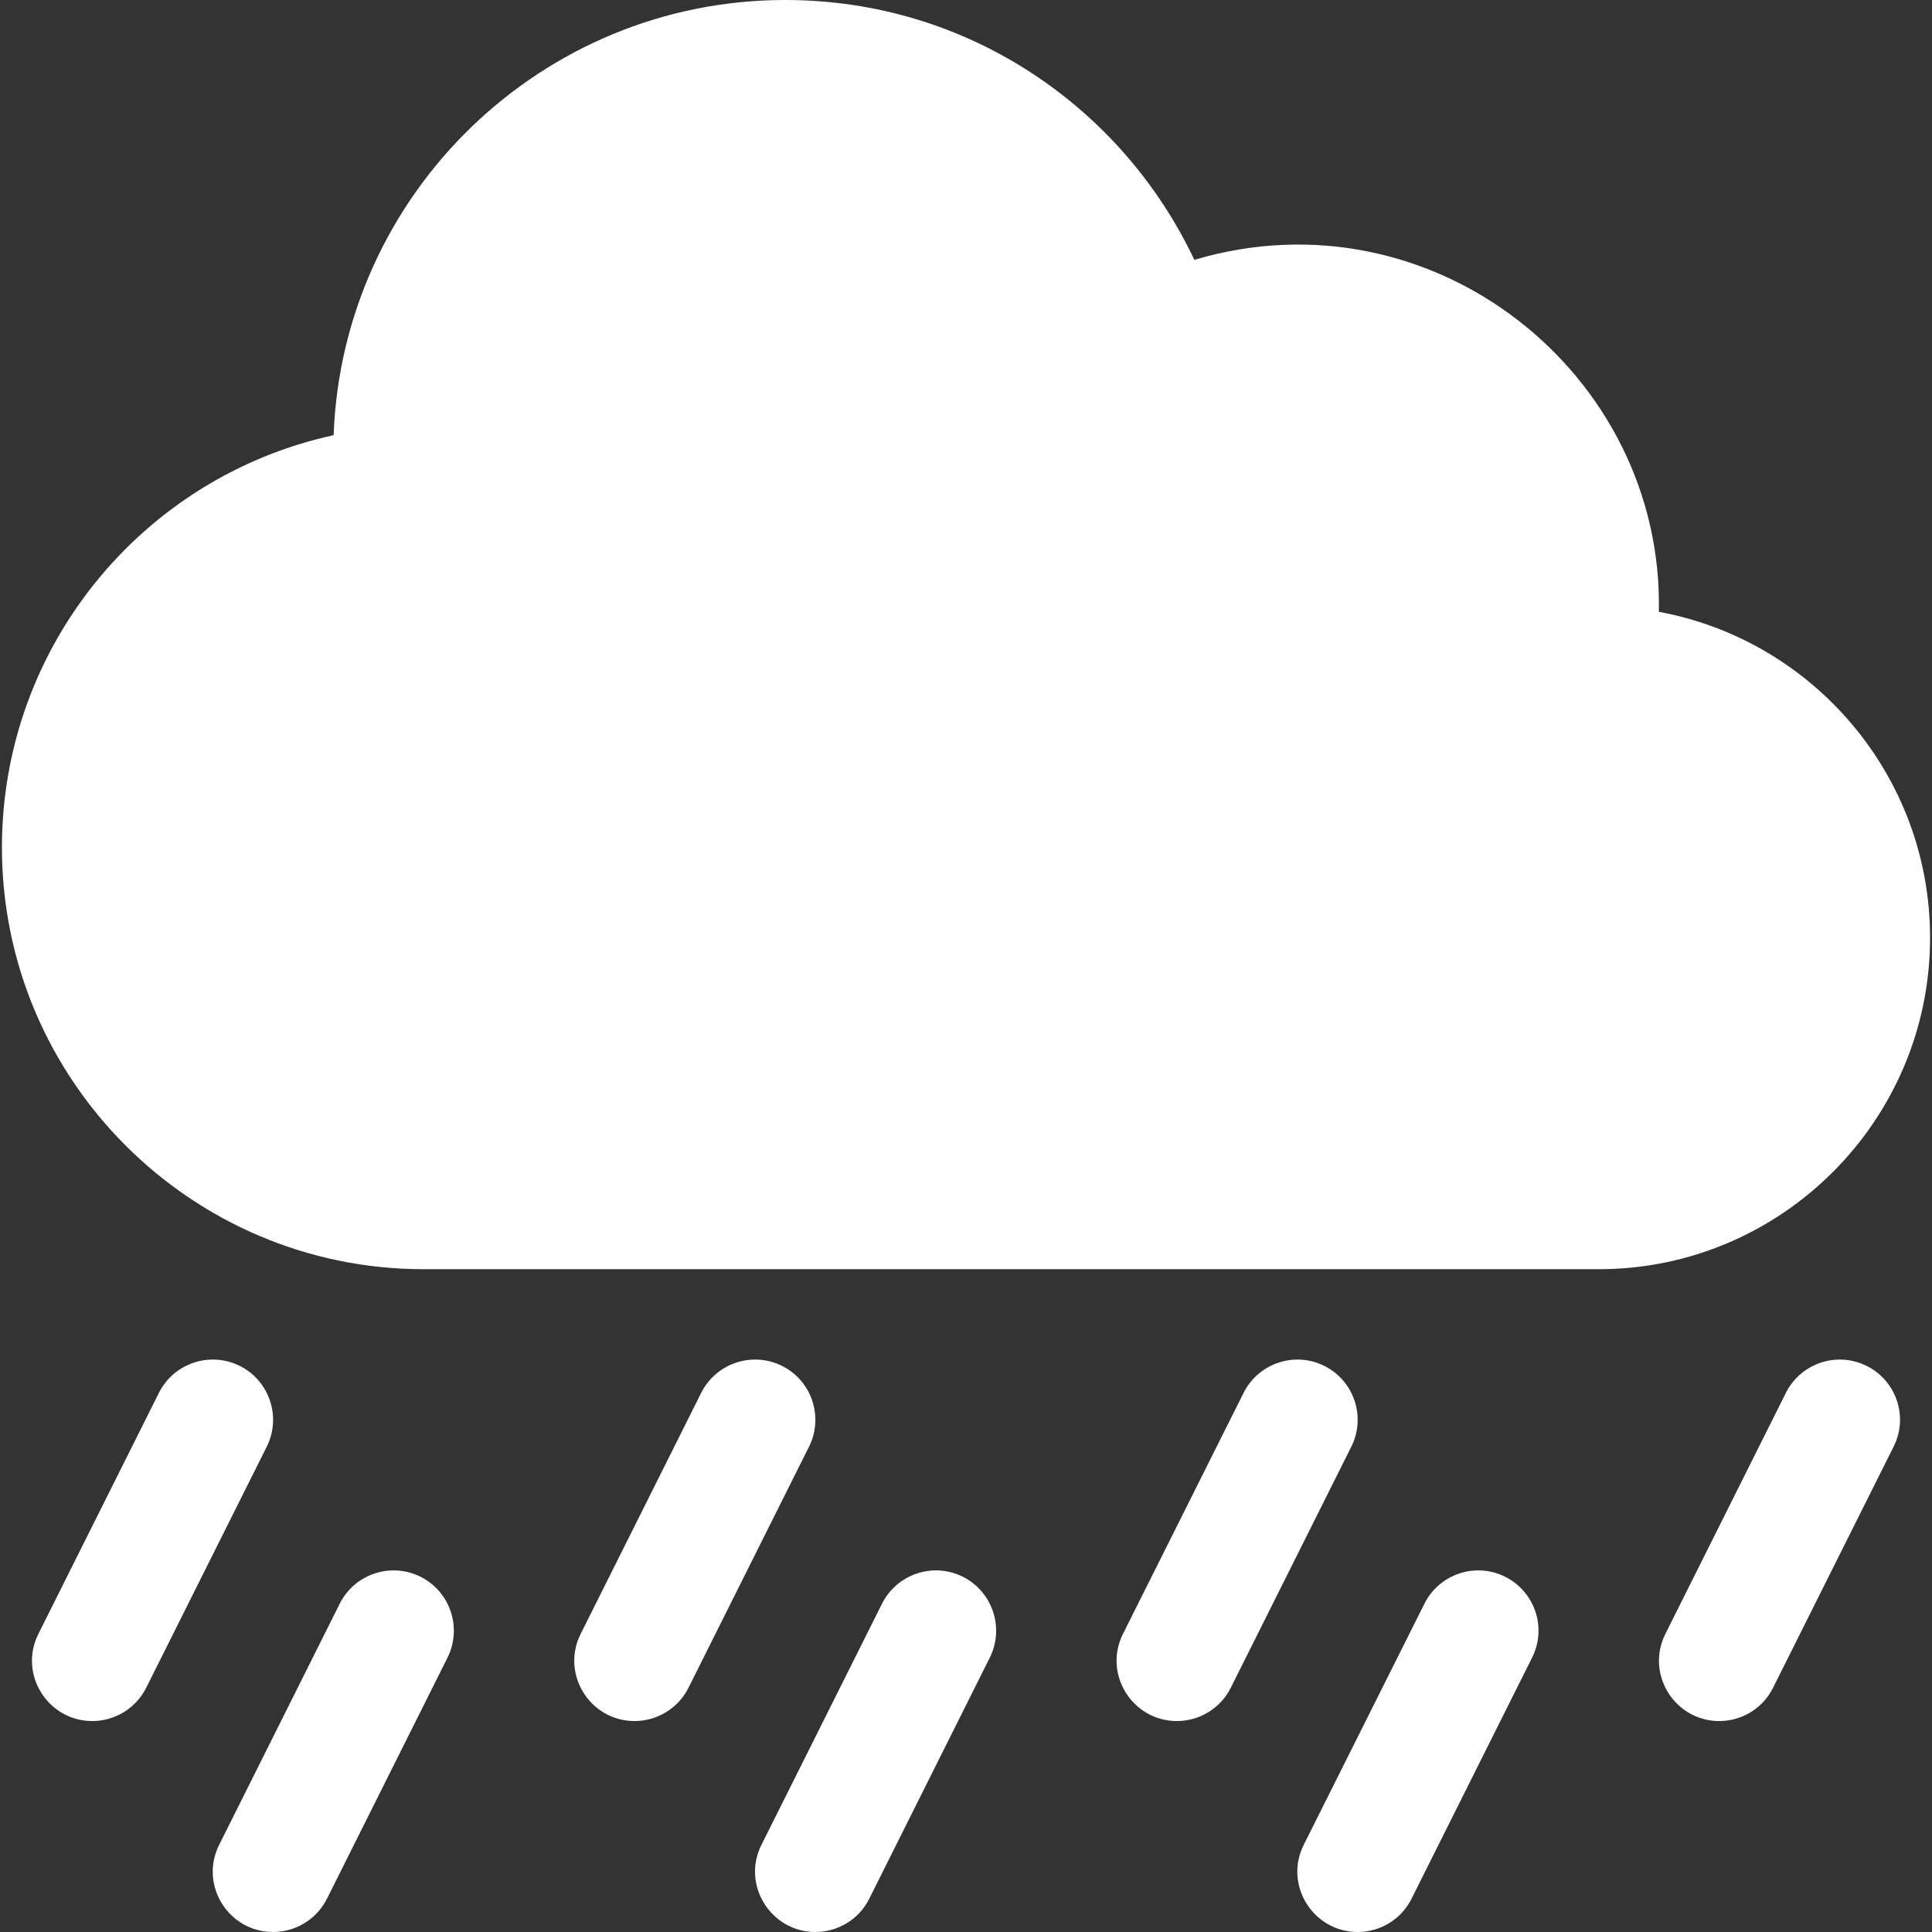
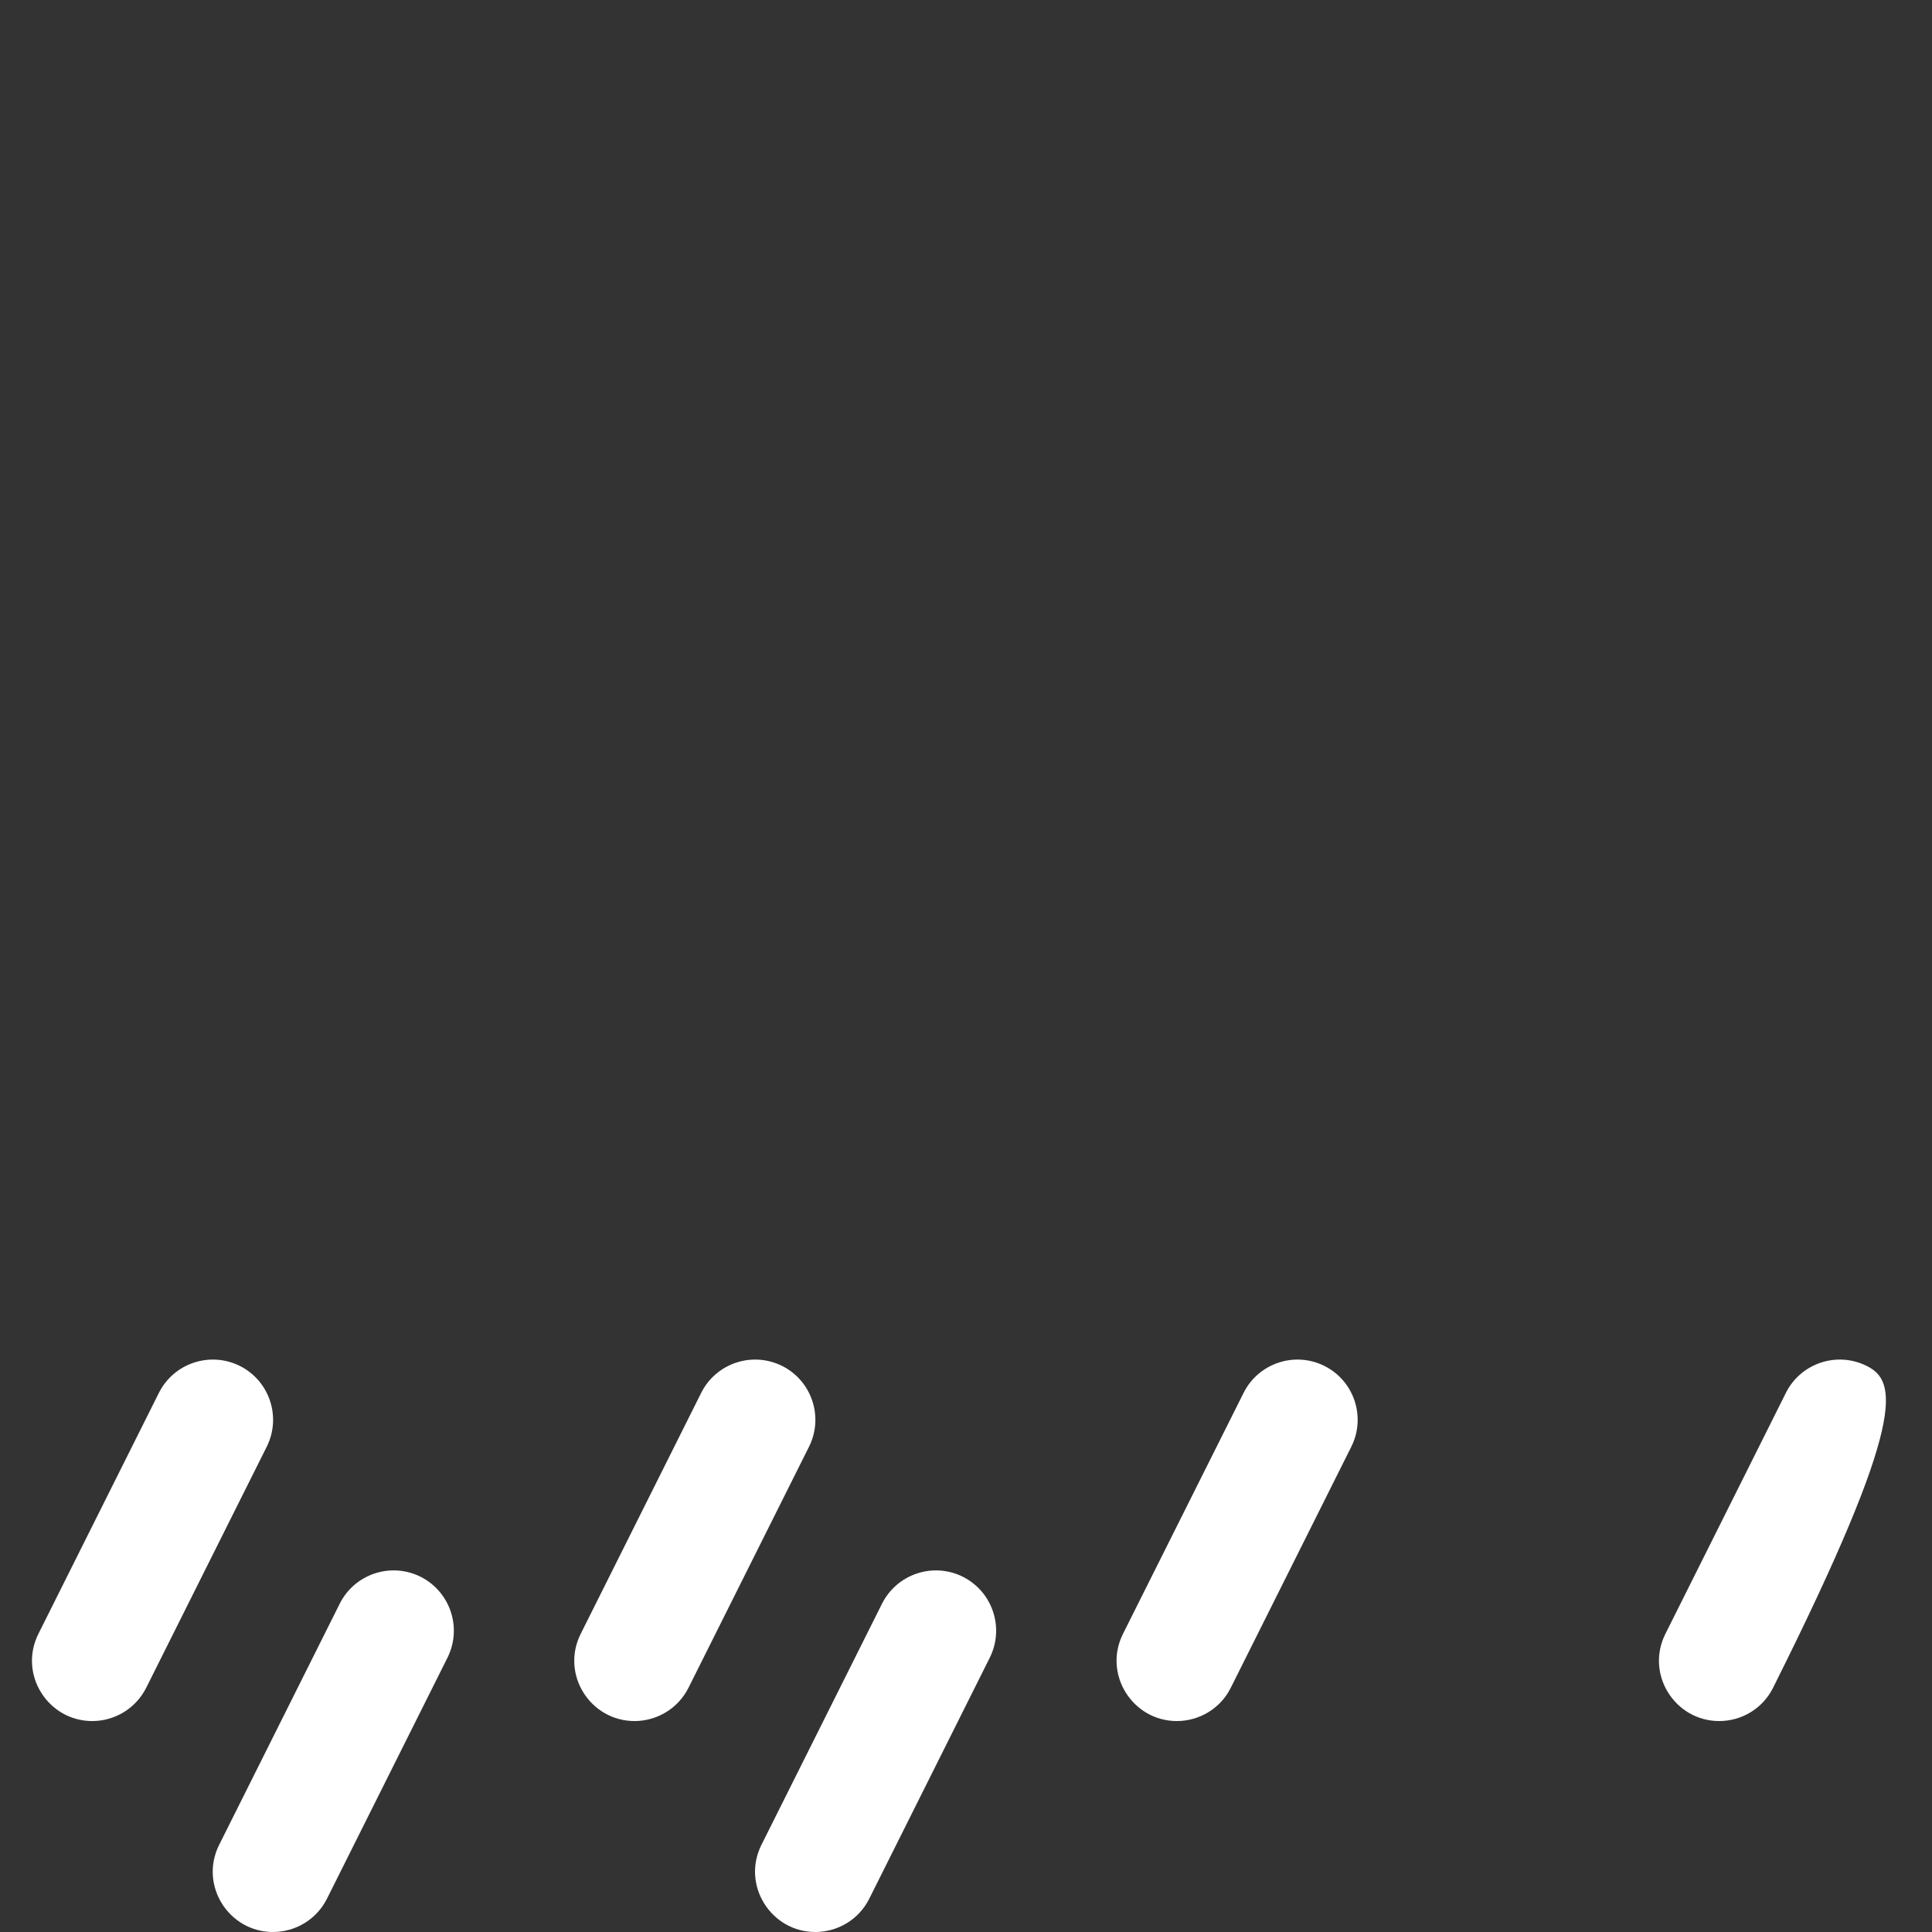
<svg xmlns="http://www.w3.org/2000/svg" width="16" height="16" viewBox="0 0 16 16" fill="none">
  <rect x="0" y="0" width="16" height="16" fill="#333333" stroke="none" />
  <g clip-path="url(#clip0_801_48329)">
-     <path d="M15.984 7.766C15.984 6.423 15.015 5.302 13.738 5.067C13.779 3.093 11.859 1.566 9.891 2.152C9.295 0.891 8.017 0 6.503 0C4.486 0 2.836 1.604 2.763 3.604C1.171 3.951 0.016 5.365 0.016 7.018C0.016 8.944 1.583 10.511 3.509 10.511H13.24C14.753 10.511 15.984 9.279 15.984 7.766Z" fill="white" />
    <path d="M10.968 11.312C10.722 11.189 10.422 11.289 10.299 11.535L9.3 13.531C9.133 13.865 9.38 14.253 9.746 14.253C9.929 14.253 10.106 14.152 10.193 13.977L11.191 11.981C11.314 11.735 11.214 11.435 10.968 11.312Z" fill="white" />
-     <path d="M15.459 11.312C15.213 11.189 14.913 11.289 14.79 11.535L13.792 13.531C13.625 13.865 13.871 14.253 14.238 14.253C14.421 14.253 14.597 14.152 14.684 13.977L15.682 11.981C15.806 11.735 15.706 11.435 15.459 11.312Z" fill="white" />
+     <path d="M15.459 11.312C15.213 11.189 14.913 11.289 14.79 11.535L13.792 13.531C13.625 13.865 13.871 14.253 14.238 14.253C14.421 14.253 14.597 14.152 14.684 13.977C15.806 11.735 15.706 11.435 15.459 11.312Z" fill="white" />
    <path d="M6.477 11.312C6.23 11.189 5.93 11.289 5.807 11.535L4.809 13.531C4.642 13.865 4.888 14.253 5.255 14.253C5.438 14.253 5.614 14.152 5.702 13.977L6.7 11.981C6.823 11.735 6.723 11.435 6.477 11.312Z" fill="white" />
    <path d="M1.986 11.312C1.739 11.189 1.439 11.289 1.316 11.535L0.318 13.531C0.151 13.865 0.397 14.253 0.764 14.253C0.947 14.253 1.123 14.152 1.211 13.977L2.209 11.981C2.332 11.735 2.232 11.435 1.986 11.312Z" fill="white" />
    <path d="M7.974 13.058C7.727 12.935 7.428 13.035 7.304 13.282L6.306 15.278C6.139 15.612 6.386 16 6.752 16C6.935 16 7.112 15.899 7.199 15.724L8.197 13.728C8.32 13.481 8.22 13.182 7.974 13.058Z" fill="white" />
-     <path d="M12.465 13.058C12.219 12.935 11.919 13.035 11.796 13.282L10.797 15.278C10.63 15.612 10.877 16 11.243 16C11.427 16 11.603 15.899 11.69 15.724L12.688 13.728C12.812 13.481 12.712 13.182 12.465 13.058Z" fill="white" />
    <path d="M3.483 13.058C3.236 12.935 2.936 13.035 2.813 13.282L1.815 15.278C1.648 15.612 1.894 16 2.261 16C2.444 16 2.62 15.899 2.708 15.724L3.706 13.728C3.829 13.481 3.729 13.182 3.483 13.058Z" fill="white" />
  </g>
  <defs>
    <clipPath id="clip0_801_48329">
      <rect width="16" height="16" fill="white" />
    </clipPath>
  </defs>
</svg>